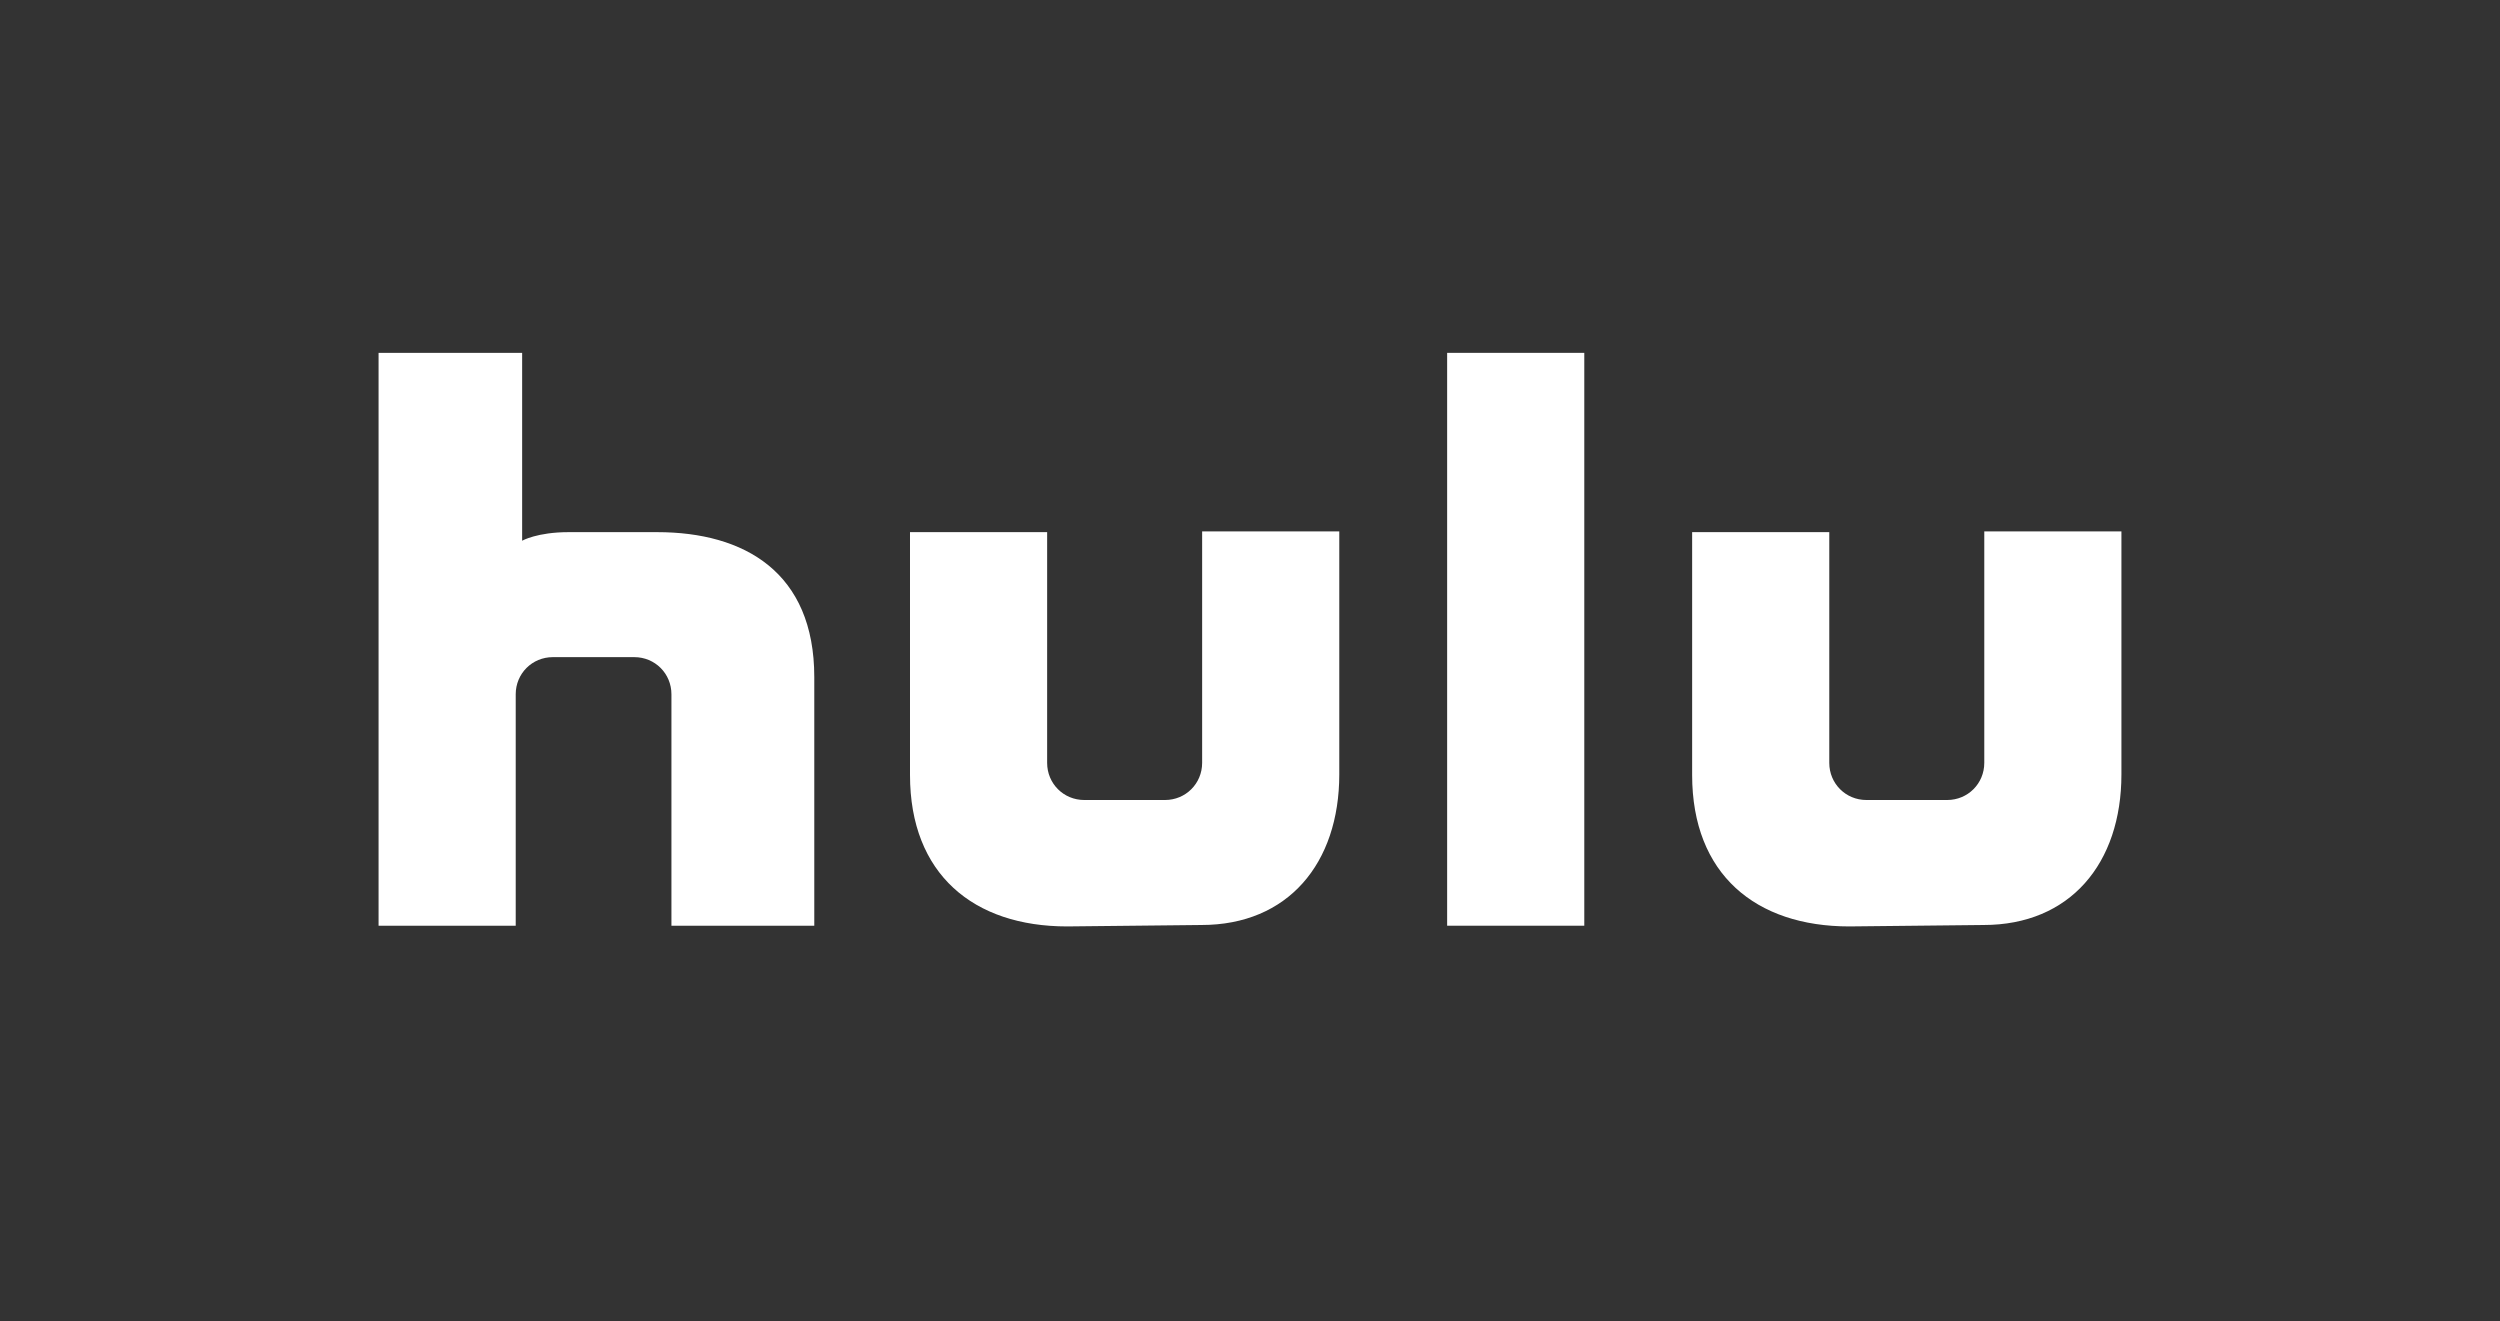
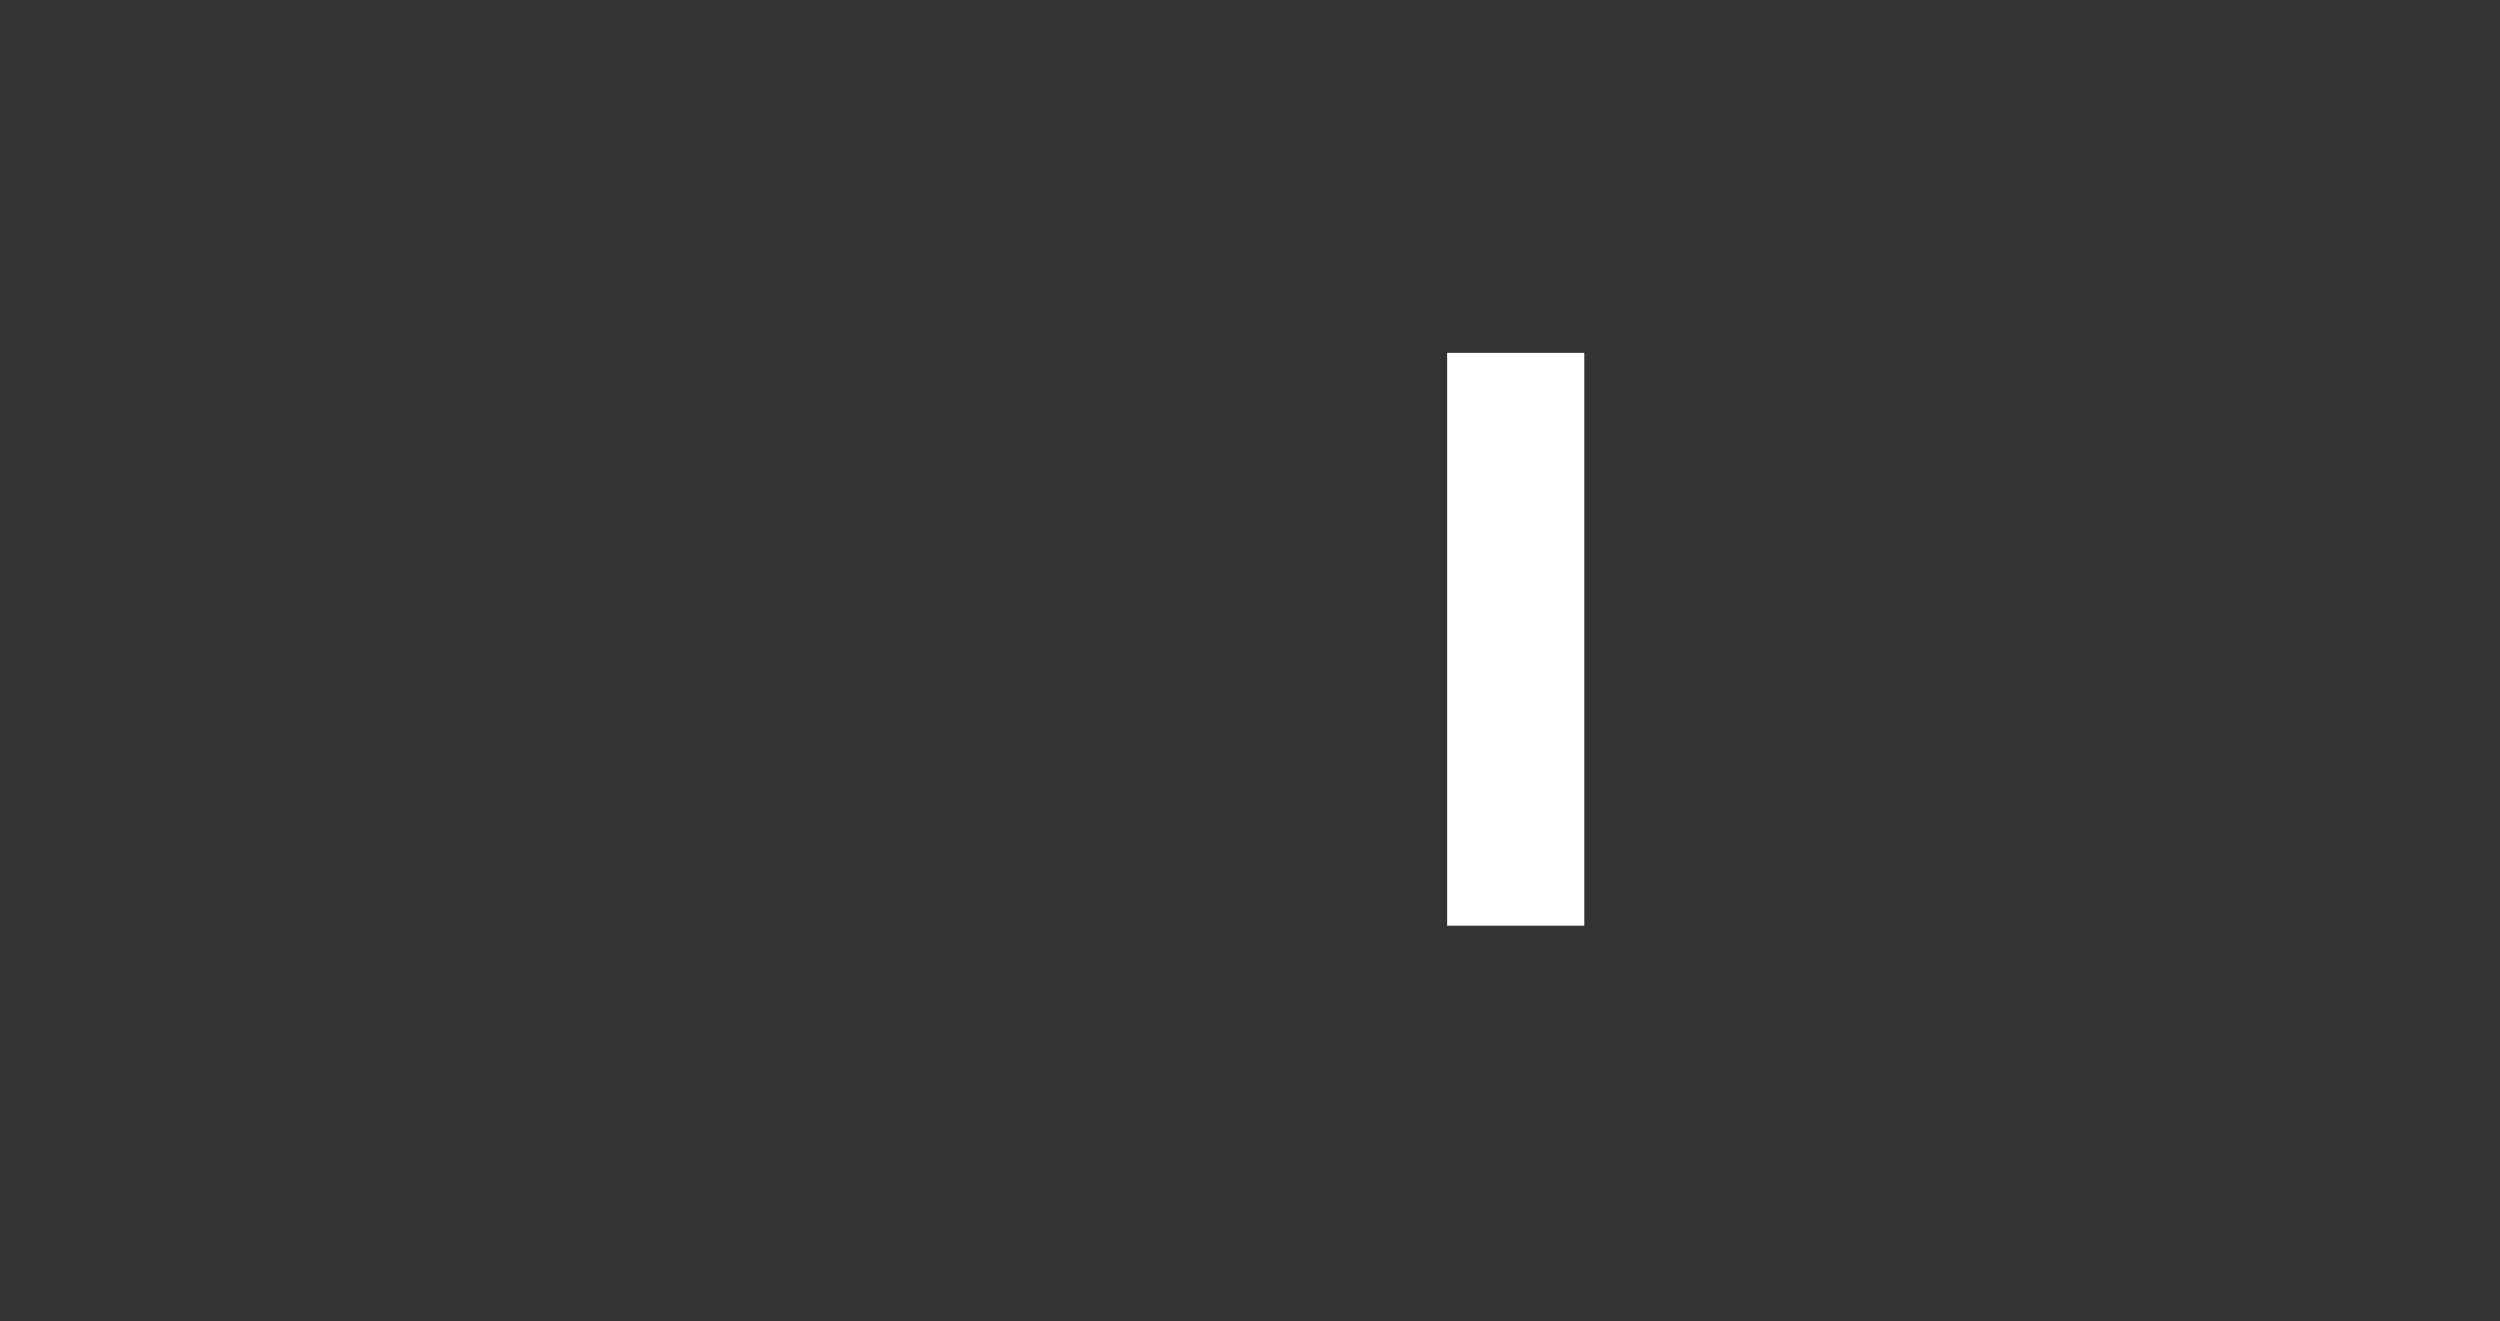
<svg xmlns="http://www.w3.org/2000/svg" version="1.1" id="Layer_1" x="0px" y="0px" viewBox="0 0 350 185" style="enable-background:new 0 0 350 185;" xml:space="preserve">
  <rect x="0" y="0" width="350" height="185" fill="#333333" stroke="none" />
  <style type="text/css">
	.st0{fill:#FFFFFF;}
</style>
  <g id="Vector_Hulu_00000046330594157729656870000004214357148533290145_">
    <g>
-       <path class="st0" d="M92,74.5H79.6c-4.4,0-6.5,1.2-6.5,1.2V49.4H53v80.2h19.2V97.2c0-2.9,2.3-5.2,5.2-5.2h11.4    c2.9,0,5.2,2.3,5.2,5.2v32.4H114V94.8C114,80.1,104.2,74.5,92,74.5z" />
-       <path class="st0" d="M277.7,129.5c12.1,0,19.3-8.6,19.3-21.1v-34h-19.2v32.4c0,2.9-2.3,5.2-5.2,5.2h-11.3c-2.9,0-5.2-2.3-5.2-5.2    V74.5h-19.2v34c0,13.9,8.9,21.2,22,21.2L277.7,129.5z" />
-       <path class="st0" d="M168.2,129.5c12.1,0,19.3-8.6,19.3-21.1v-34h-19.2v32.4c0,2.9-2.3,5.2-5.2,5.2h-11.3c-2.9,0-5.2-2.3-5.2-5.2    V74.5h-19.2v34c0,13.9,8.9,21.2,22,21.2L168.2,129.5z" />
      <rect x="202.6" y="49.4" class="st0" width="19.2" height="80.2" />
    </g>
  </g>
</svg>